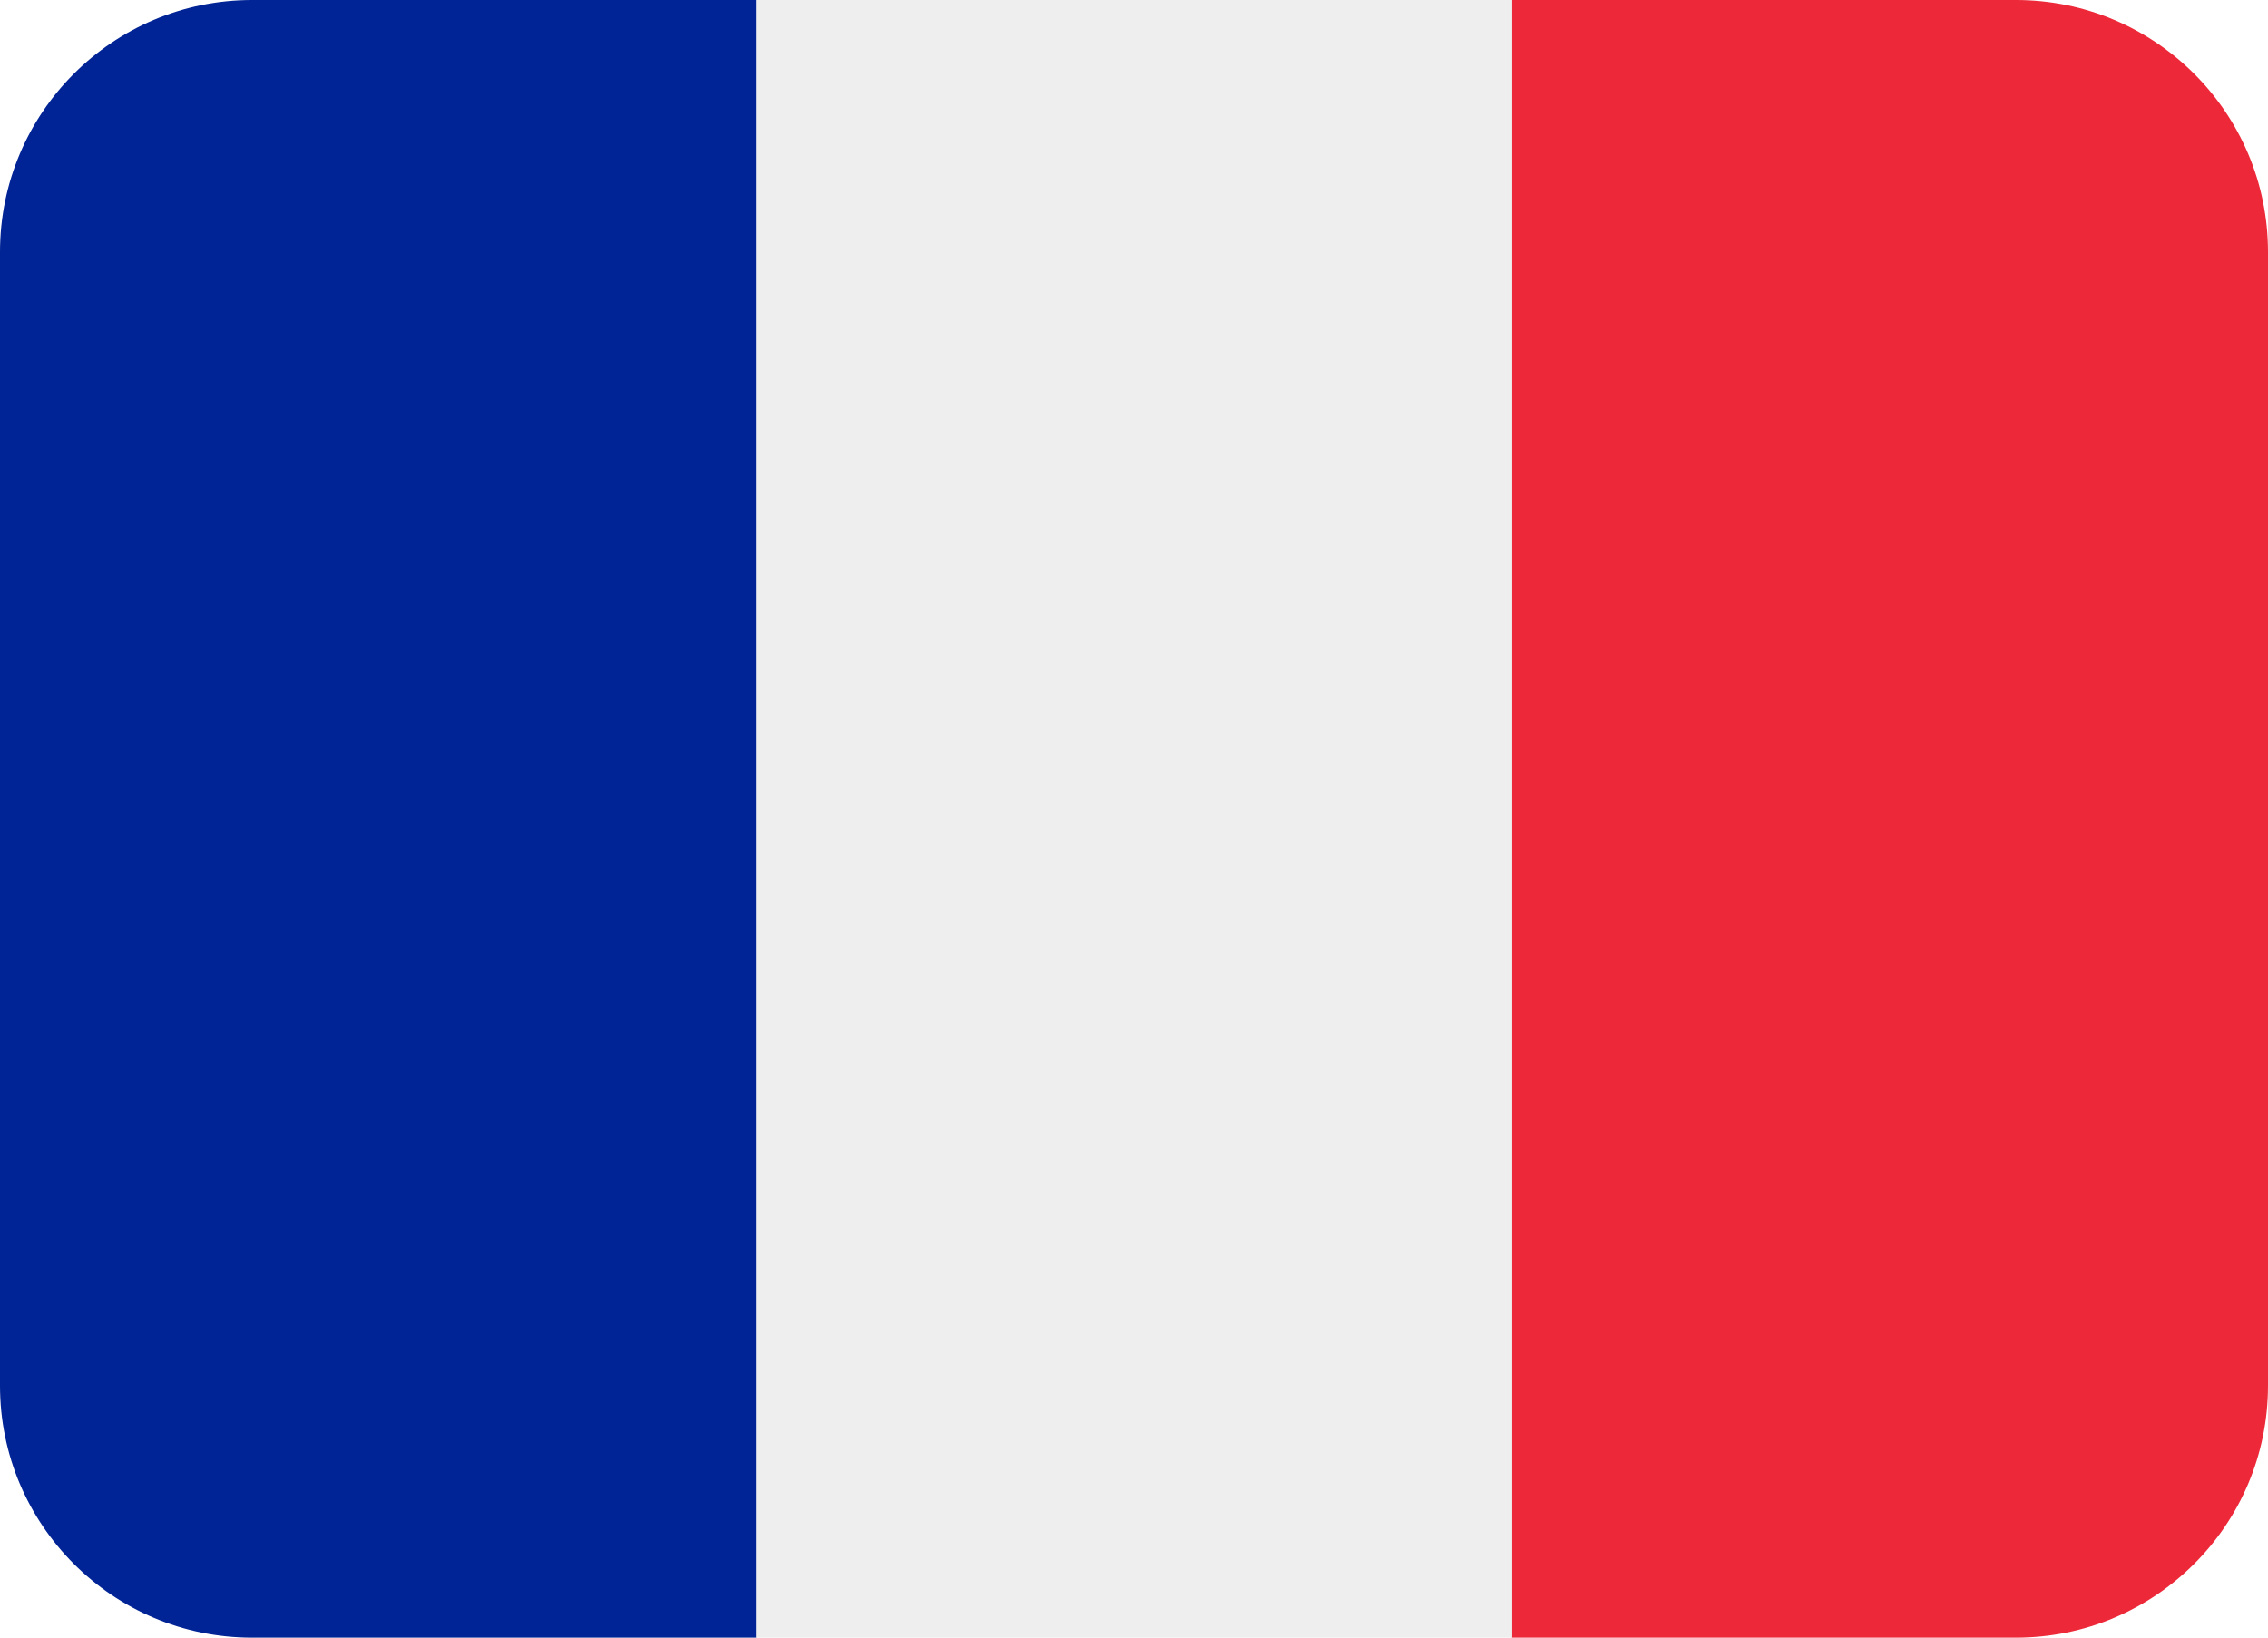
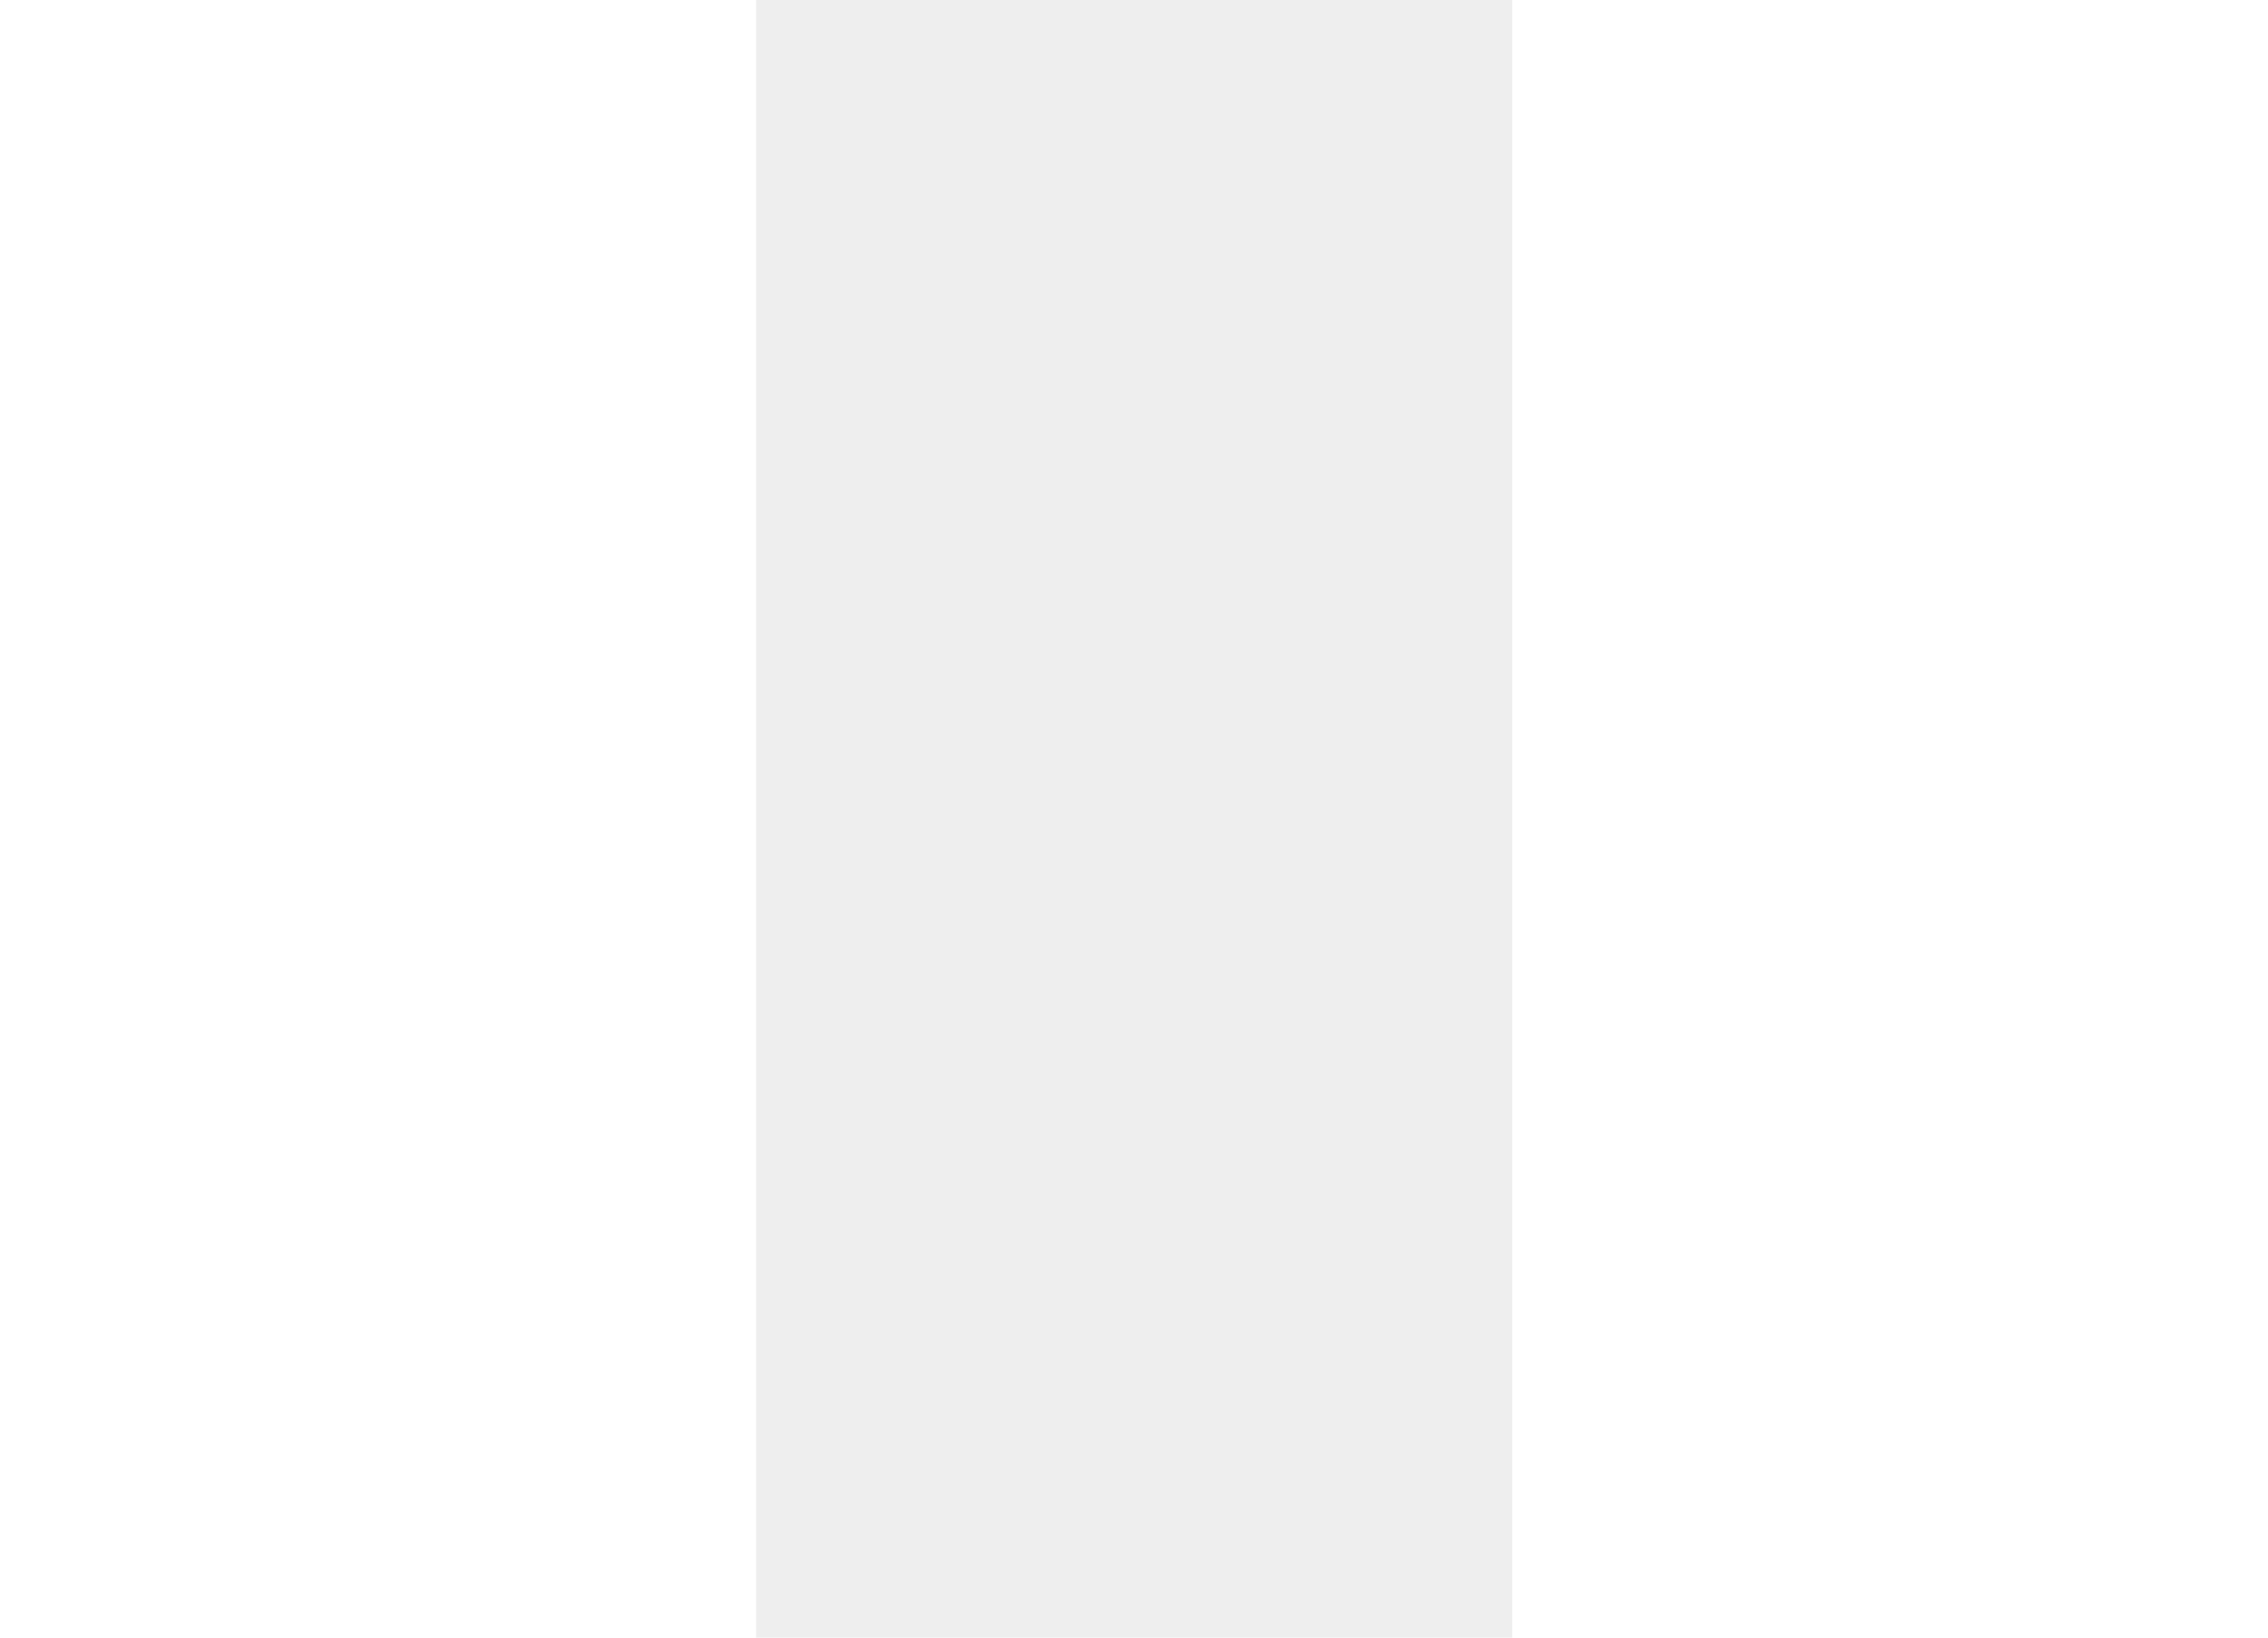
<svg xmlns="http://www.w3.org/2000/svg" version="1.1" id="Слой_1" x="0px" y="0px" viewBox="0 0 800 577.8" style="enable-background:new 0 0 800 577.8;" xml:space="preserve">
  <style type="text/css"> .st0{fill:#ED2939;} .st1{fill:#002495;} .st2{fill:#EEEEEE;} </style>
-   <path class="st0" d="M800,488.9c0,49.1-39.8,88.9-88.9,88.9H533.3V0h177.8C760.2,0,800,39.8,800,88.9V488.9z" />
-   <path class="st1" d="M88.9,0C39.8,0,0,39.8,0,88.9v400c0,49.1,39.8,88.9,88.9,88.9h177.8V0H88.9z" />
  <path class="st2" d="M266.7,0h266.7v577.8H266.7V0z" />
</svg>